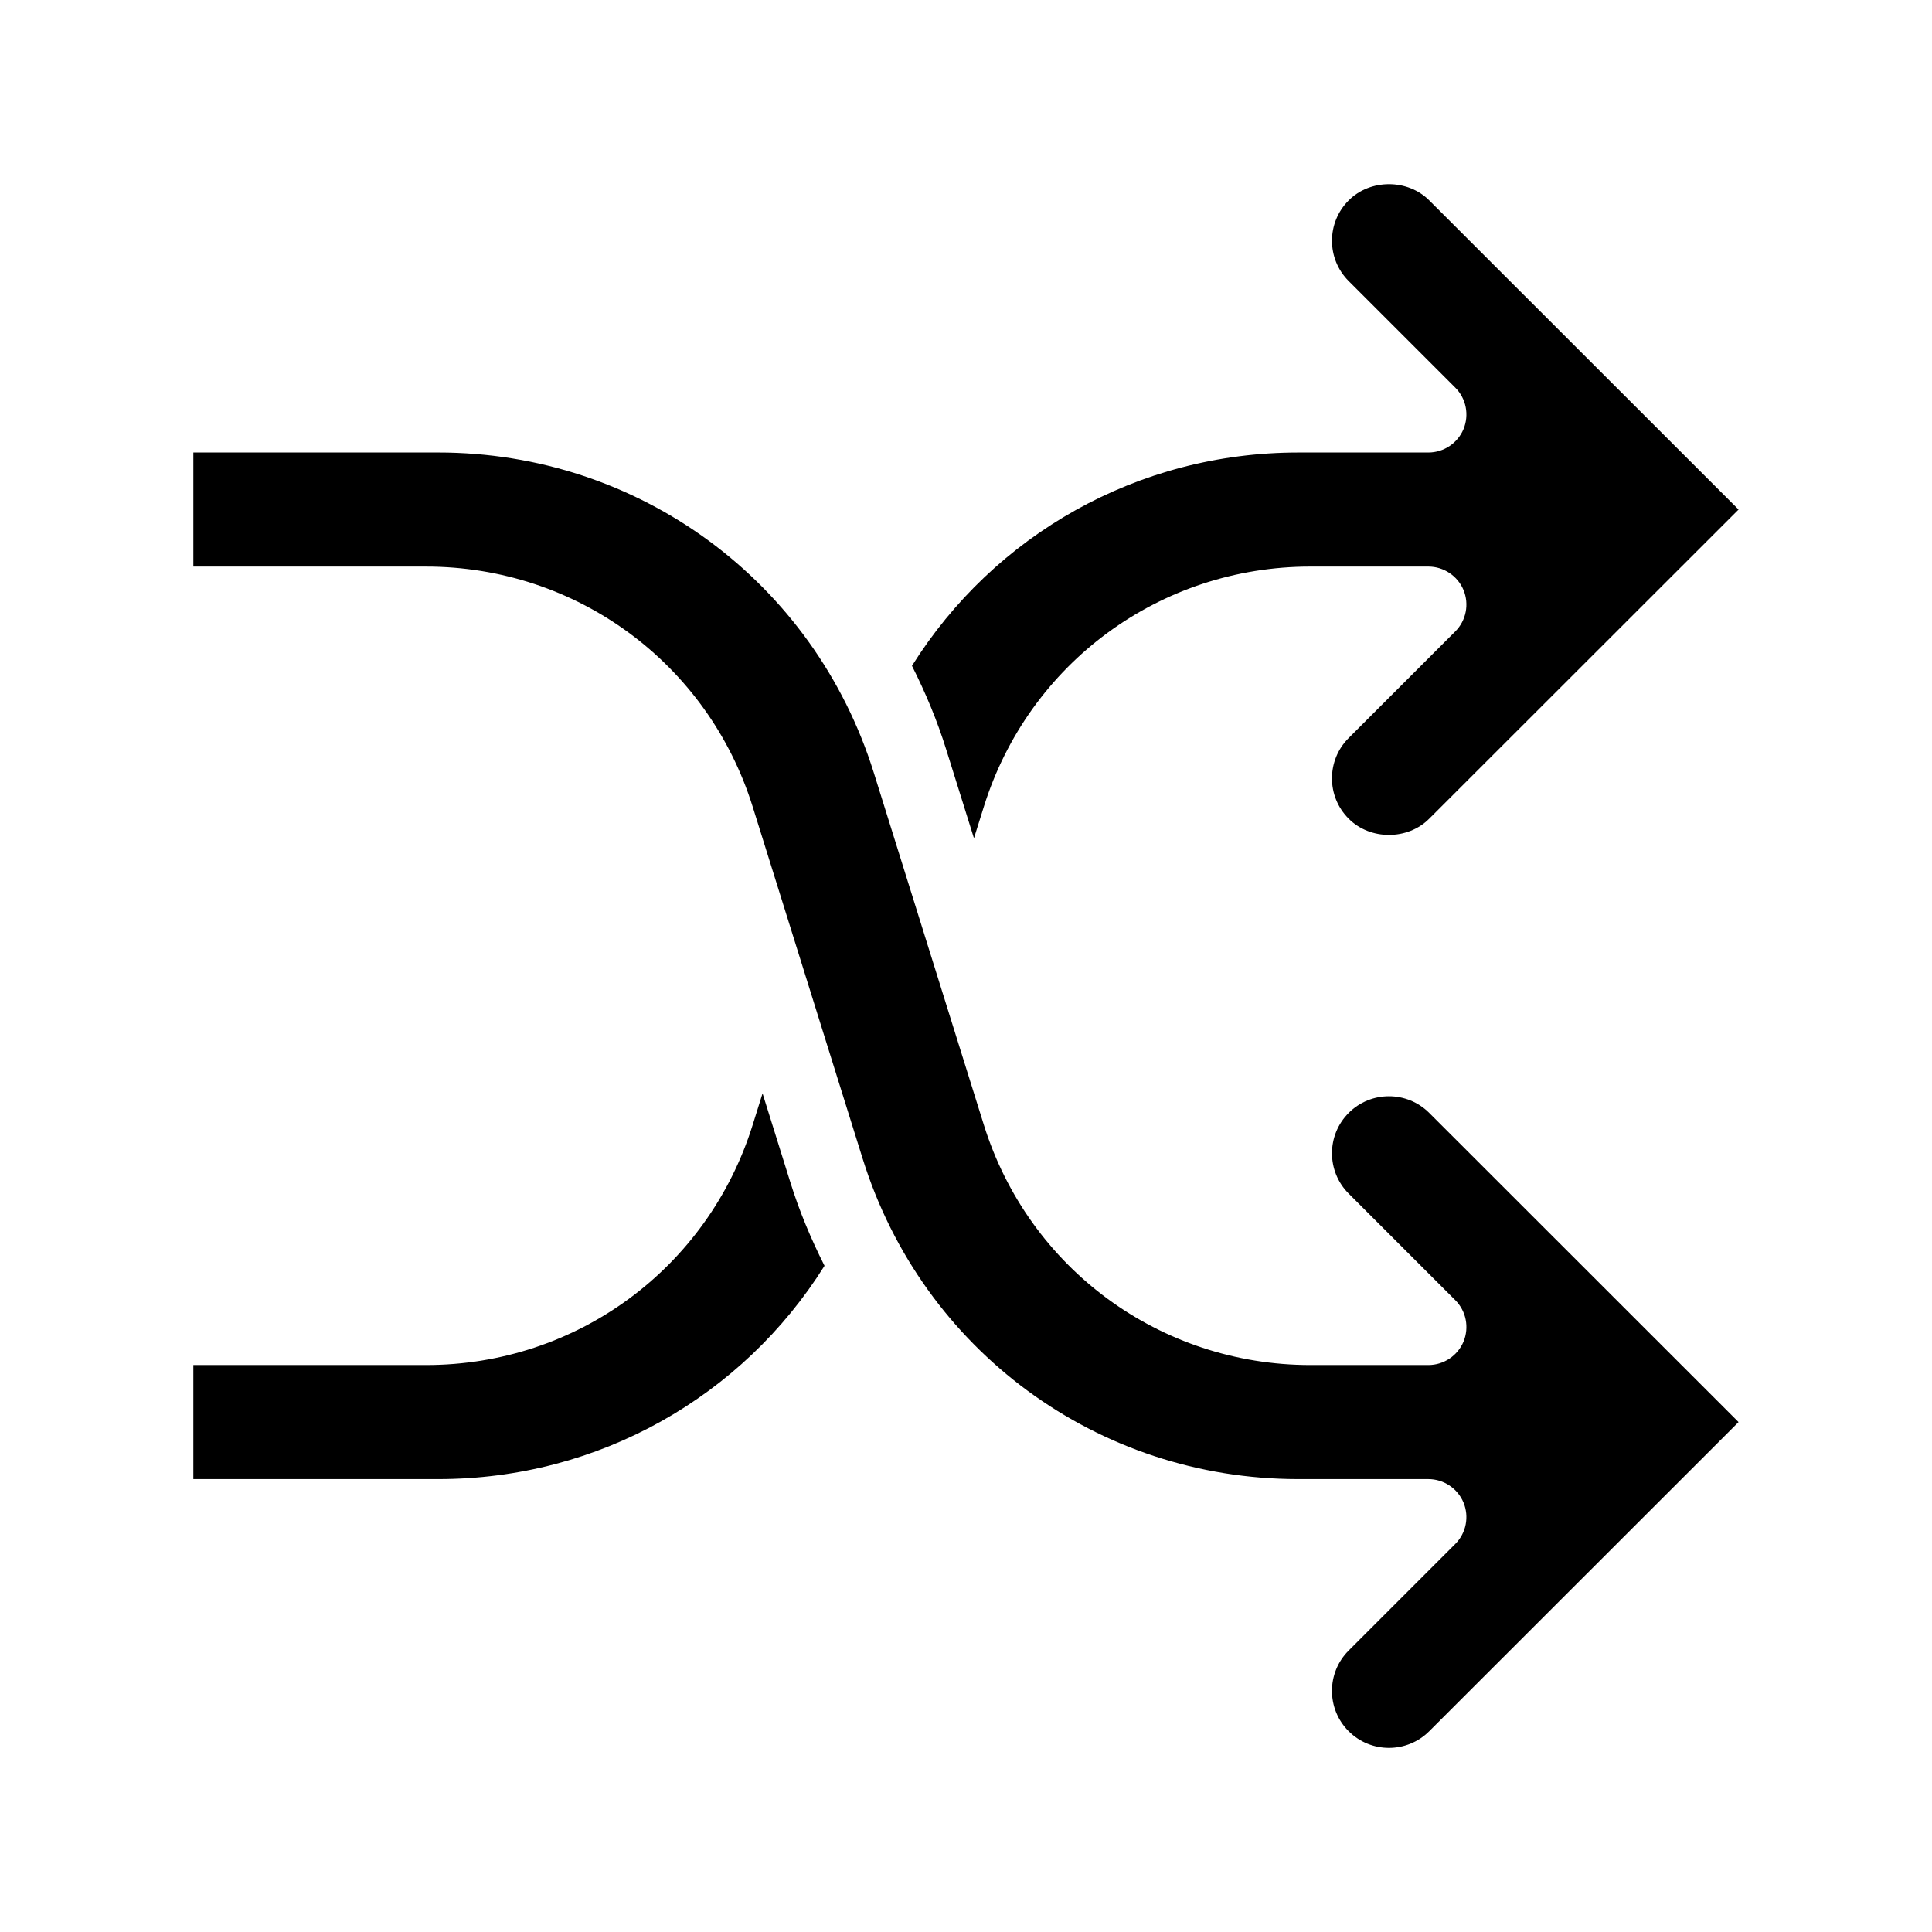
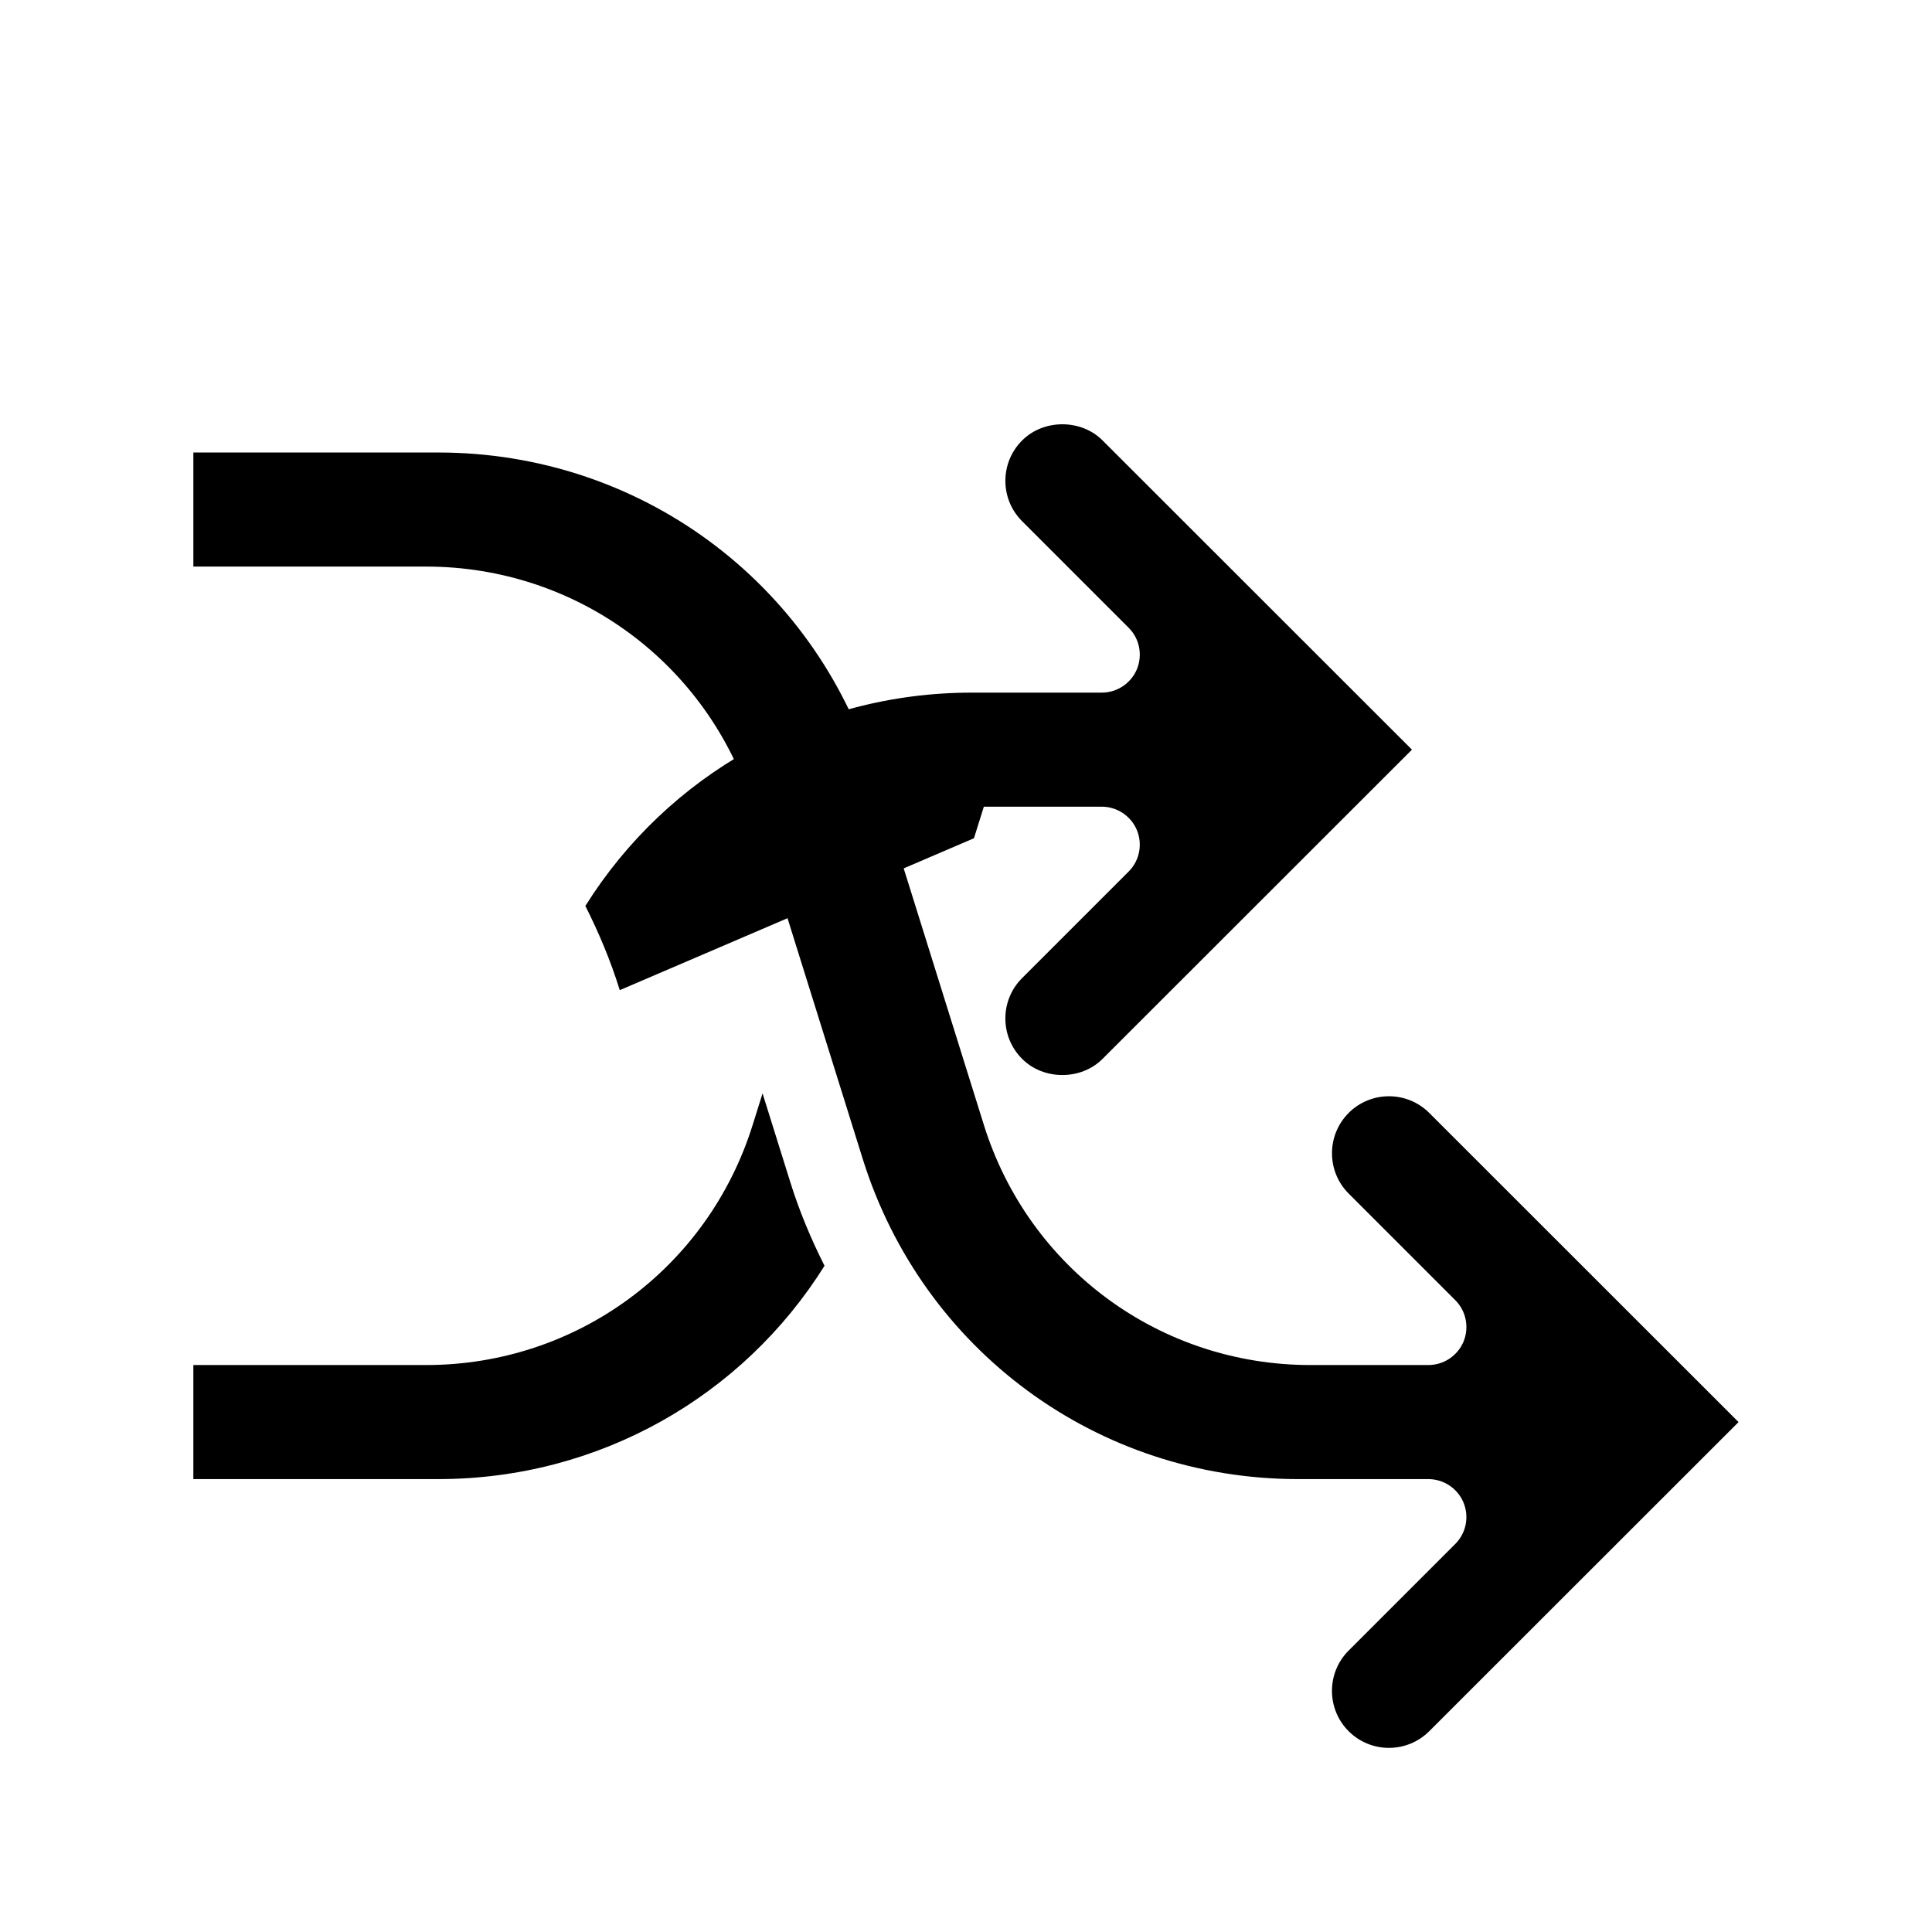
<svg xmlns="http://www.w3.org/2000/svg" fill="#000000" width="800px" height="800px" version="1.1" viewBox="144 144 512 512">
-   <path d="m353.39 457.13c2.418 7.809 5.543 15.215 9.117 22.32-21.715 34.66-59.801 56.527-102.38 56.527h-64.887v-30.23l61.668 0.004c39.852 0 74.664-25.594 86.555-63.633l2.621-8.363zm48.719-90.988 2.621-8.363c11.891-38.039 46.703-63.633 86.555-63.633h31.234c4.082 0 7.758 2.469 9.32 6.195 1.562 3.777 0.707 8.113-2.168 10.984l-28.266 28.266c-5.894 5.894-5.894 15.469 0 21.363 5.691 5.742 15.668 5.742 21.363 0l81.969-81.918-81.965-81.922c-5.691-5.742-15.668-5.742-21.363 0-5.894 5.894-5.894 15.469 0 21.363l28.266 28.266c2.871 2.871 3.727 7.203 2.168 10.984-1.562 3.727-5.238 6.195-9.32 6.195h-34.461c-42.57 0-80.66 21.867-102.38 56.527 3.578 7.106 6.699 14.508 9.117 22.32zm99.301 72.801c-5.894 5.894-5.894 15.469 0 21.363l28.266 28.266c2.871 2.871 3.727 7.203 2.168 10.984-1.562 3.727-5.238 6.195-9.32 6.195h-31.234c-39.852 0-74.664-25.594-86.555-63.633l-29.172-93.355c-15.871-50.734-62.223-84.844-115.43-84.844h-64.891v30.23h61.668c39.852 0 74.664 25.594 86.555 63.633l29.172 93.355c15.871 50.734 62.219 84.84 115.42 84.84h34.461c4.082 0 7.758 2.469 9.32 6.195 1.562 3.777 0.707 8.113-2.168 10.984l-28.266 28.266c-5.894 5.894-5.894 15.469 0 21.363 5.894 5.894 15.469 5.894 21.363 0l81.969-81.918-81.969-81.926c-5.894-5.894-15.469-5.894-21.363 0z" />
+   <path d="m353.39 457.13c2.418 7.809 5.543 15.215 9.117 22.32-21.715 34.66-59.801 56.527-102.38 56.527h-64.887v-30.23l61.668 0.004c39.852 0 74.664-25.594 86.555-63.633l2.621-8.363zm48.719-90.988 2.621-8.363h31.234c4.082 0 7.758 2.469 9.32 6.195 1.562 3.777 0.707 8.113-2.168 10.984l-28.266 28.266c-5.894 5.894-5.894 15.469 0 21.363 5.691 5.742 15.668 5.742 21.363 0l81.969-81.918-81.965-81.922c-5.691-5.742-15.668-5.742-21.363 0-5.894 5.894-5.894 15.469 0 21.363l28.266 28.266c2.871 2.871 3.727 7.203 2.168 10.984-1.562 3.727-5.238 6.195-9.32 6.195h-34.461c-42.57 0-80.66 21.867-102.38 56.527 3.578 7.106 6.699 14.508 9.117 22.32zm99.301 72.801c-5.894 5.894-5.894 15.469 0 21.363l28.266 28.266c2.871 2.871 3.727 7.203 2.168 10.984-1.562 3.727-5.238 6.195-9.32 6.195h-31.234c-39.852 0-74.664-25.594-86.555-63.633l-29.172-93.355c-15.871-50.734-62.223-84.844-115.43-84.844h-64.891v30.23h61.668c39.852 0 74.664 25.594 86.555 63.633l29.172 93.355c15.871 50.734 62.219 84.84 115.42 84.84h34.461c4.082 0 7.758 2.469 9.32 6.195 1.562 3.777 0.707 8.113-2.168 10.984l-28.266 28.266c-5.894 5.894-5.894 15.469 0 21.363 5.894 5.894 15.469 5.894 21.363 0l81.969-81.918-81.969-81.926c-5.894-5.894-15.469-5.894-21.363 0z" />
</svg>